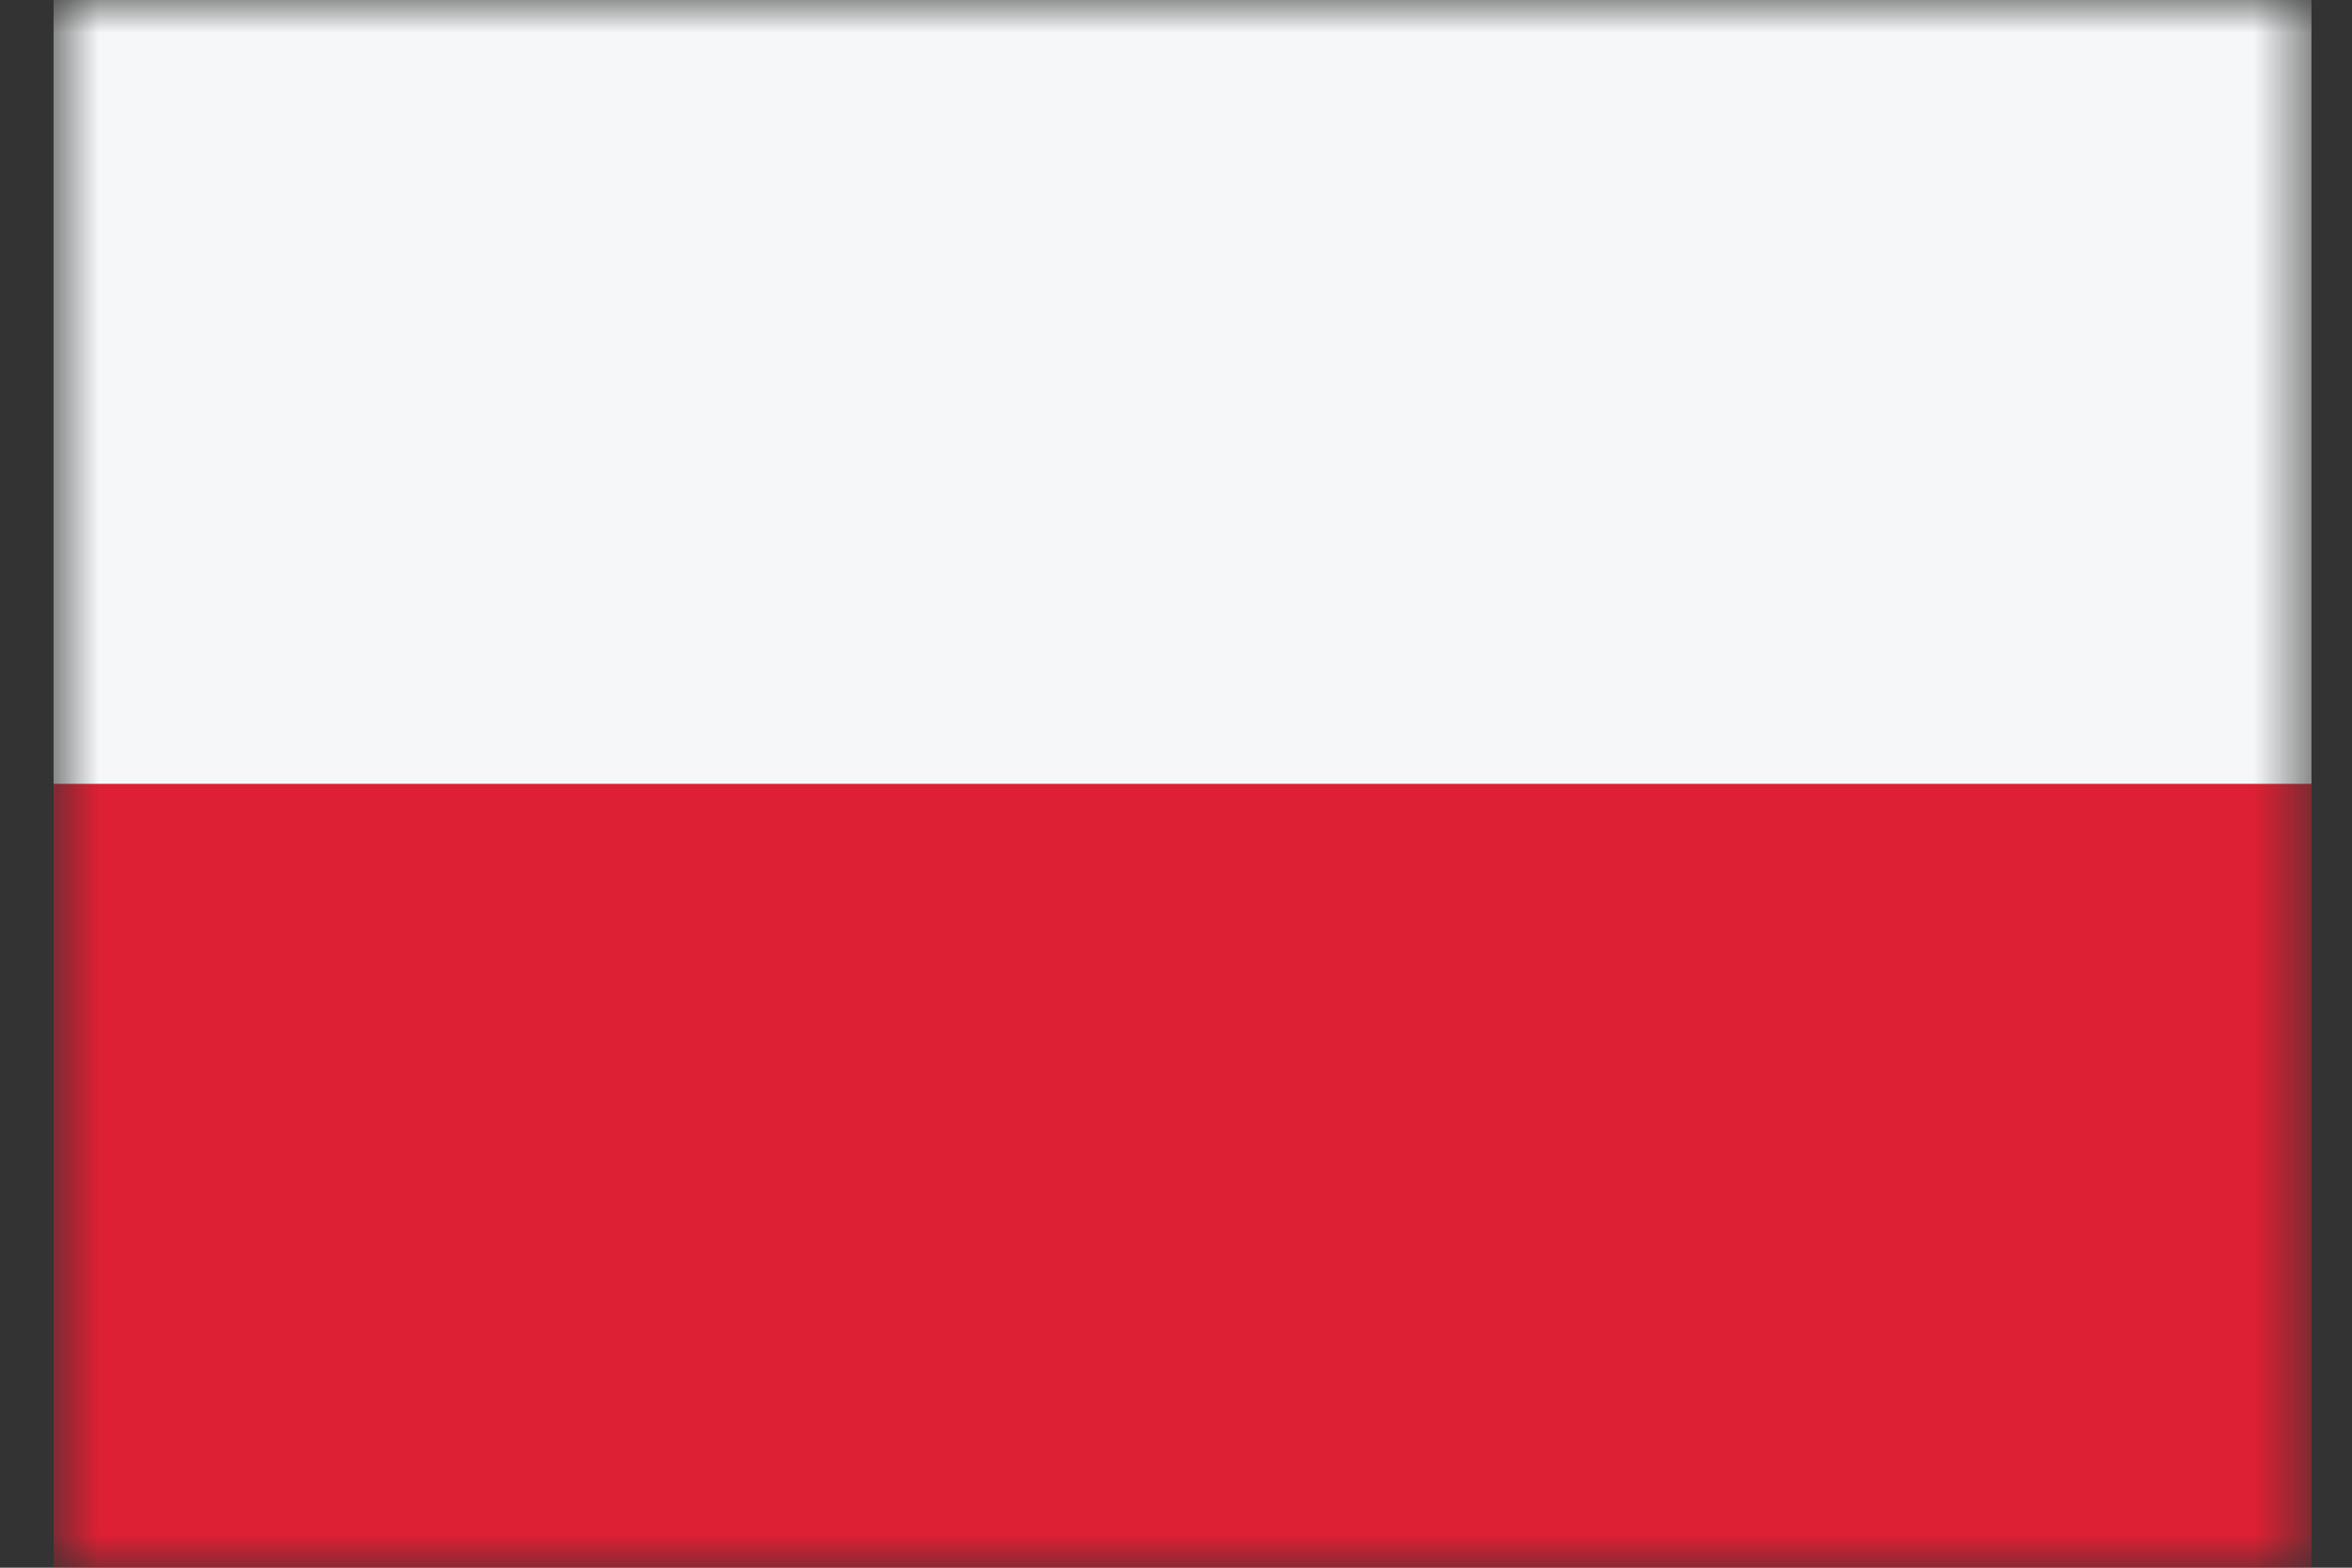
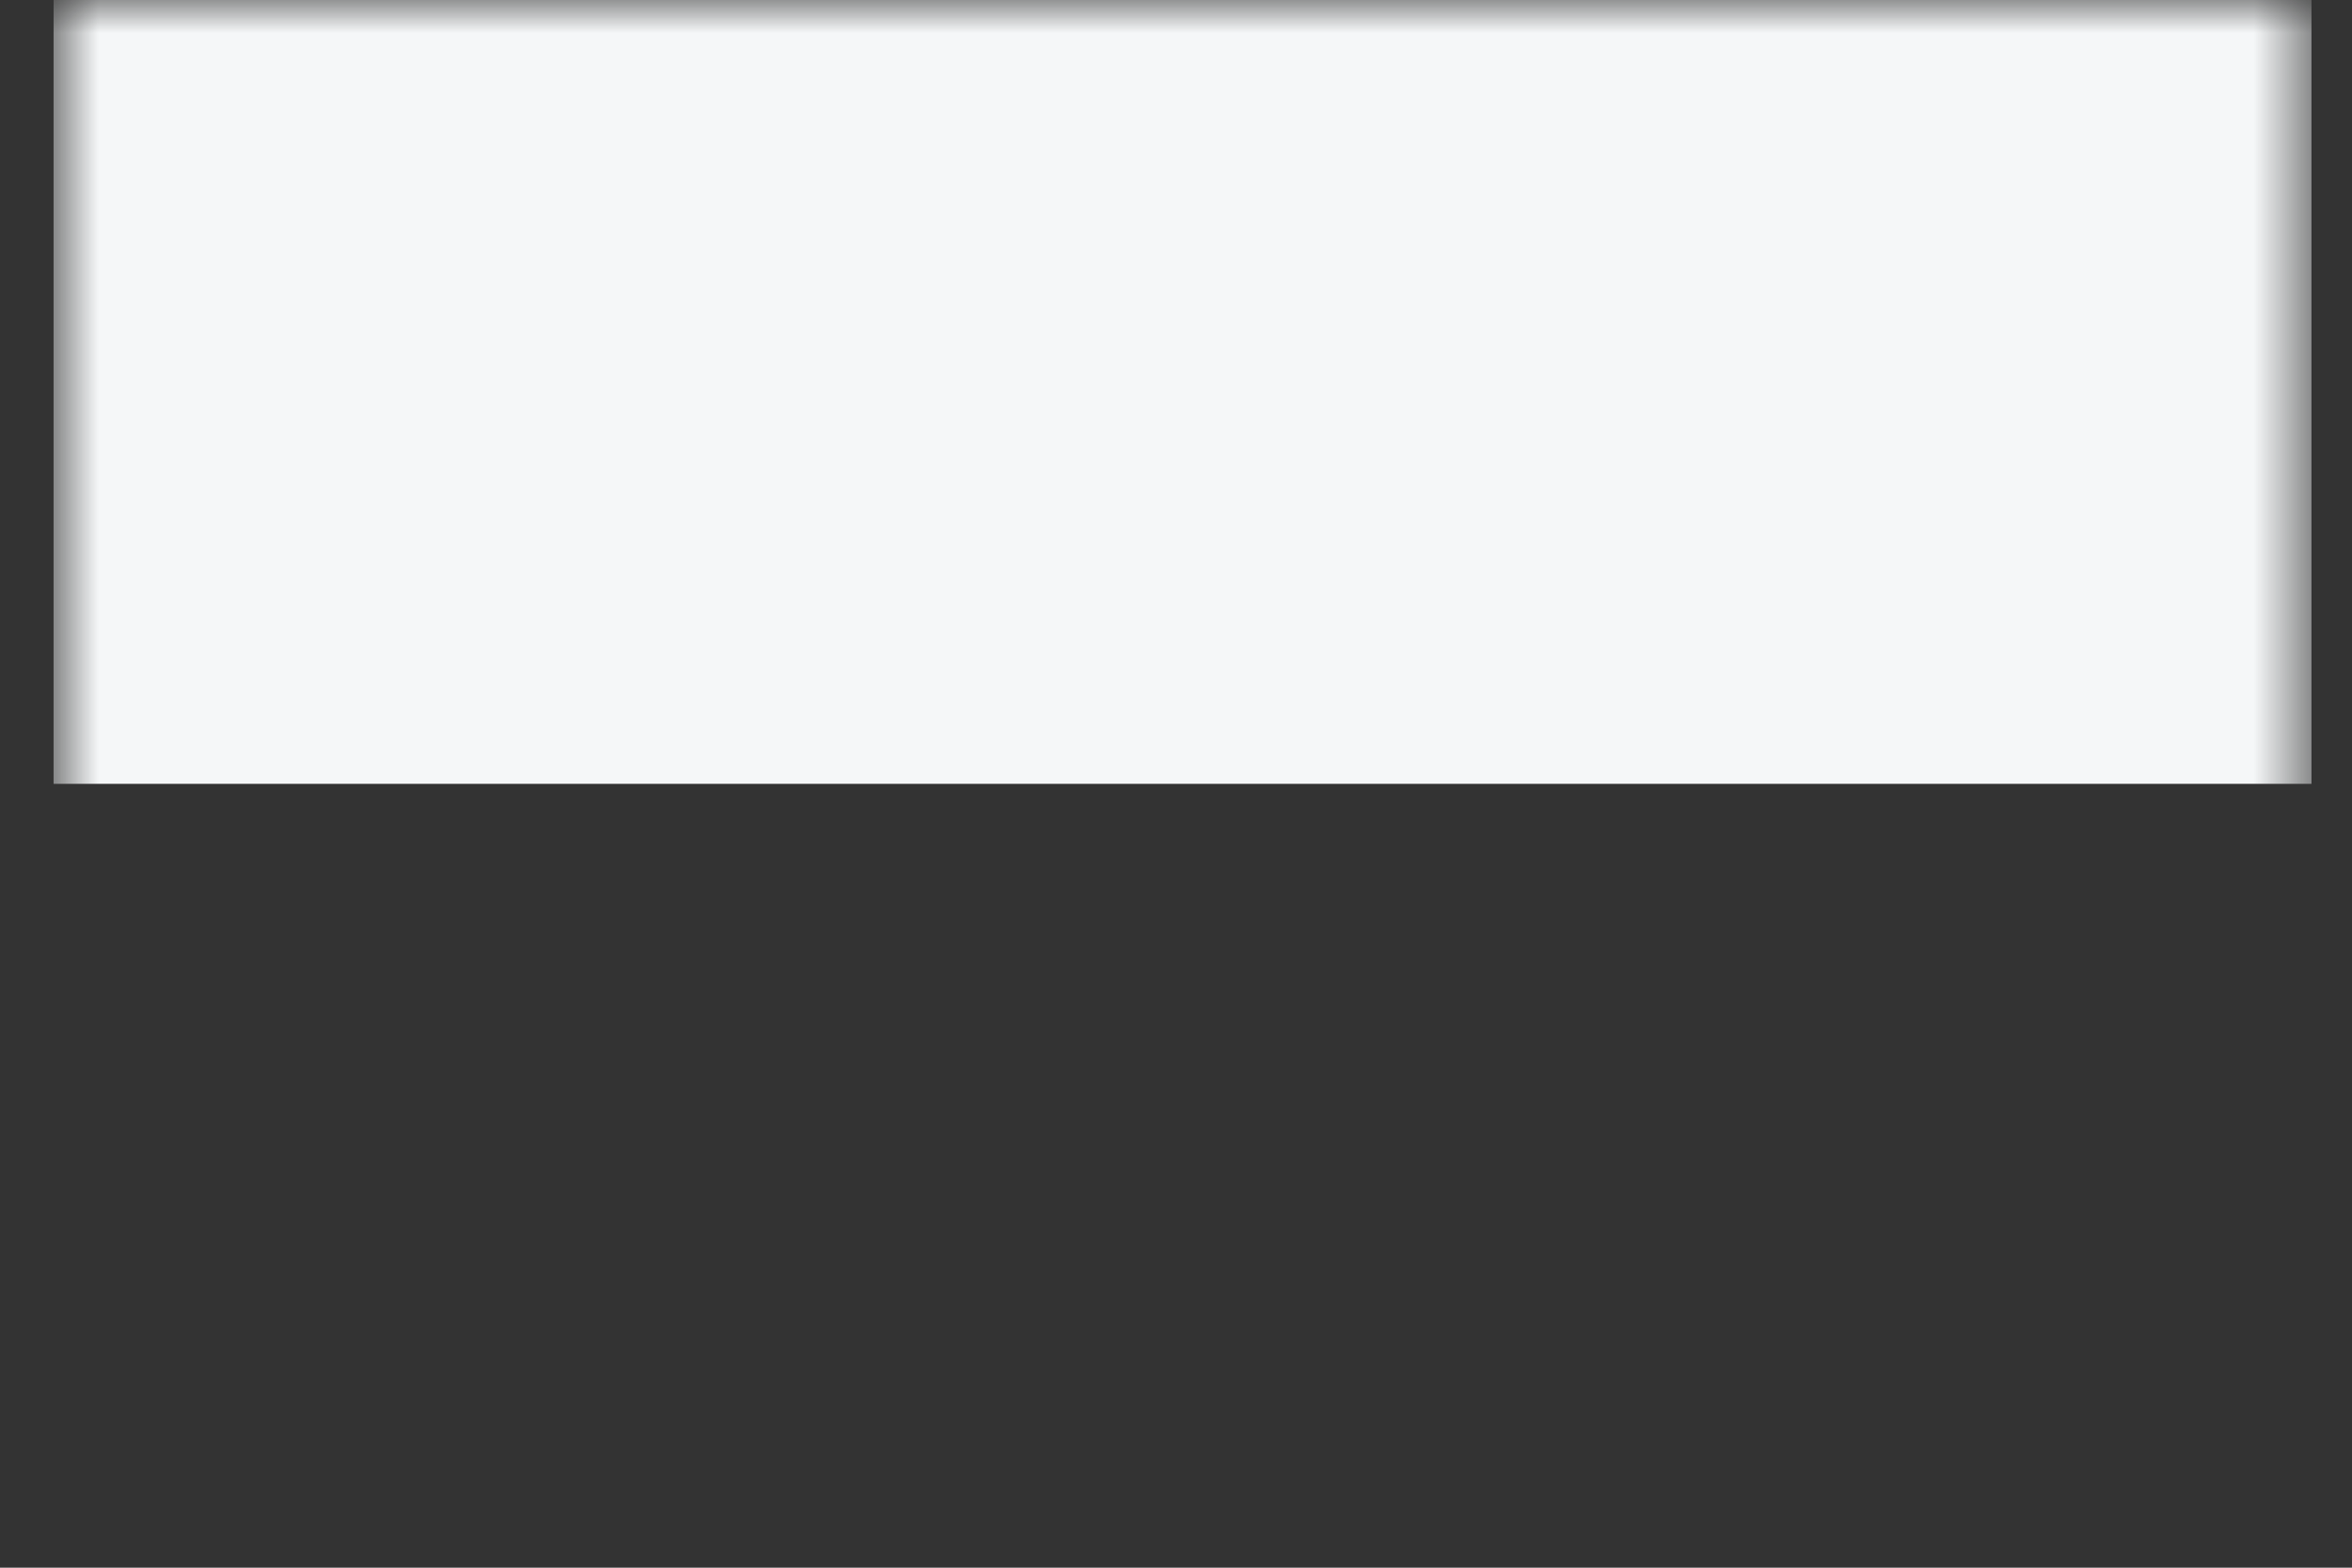
<svg xmlns="http://www.w3.org/2000/svg" width="36" height="24" viewBox="0 0 36 24" fill="none">
  <rect x="0" y="0" width="36" height="24" fill="#333333" stroke="none" />
  <mask id="mask0_665_5793" style="mask-type:alpha" maskUnits="userSpaceOnUse" x="0" y="0" width="36" height="24">
    <rect x="0.82" width="34.56" height="24" fill="#D9D9D9" />
  </mask>
  <g mask="url(#mask0_665_5793)">
-     <rect x="0.82" width="34.56" height="24" fill="#DD2033" />
    <rect x="0.82" width="34.56" height="12" fill="#F5F7F8" />
  </g>
</svg>